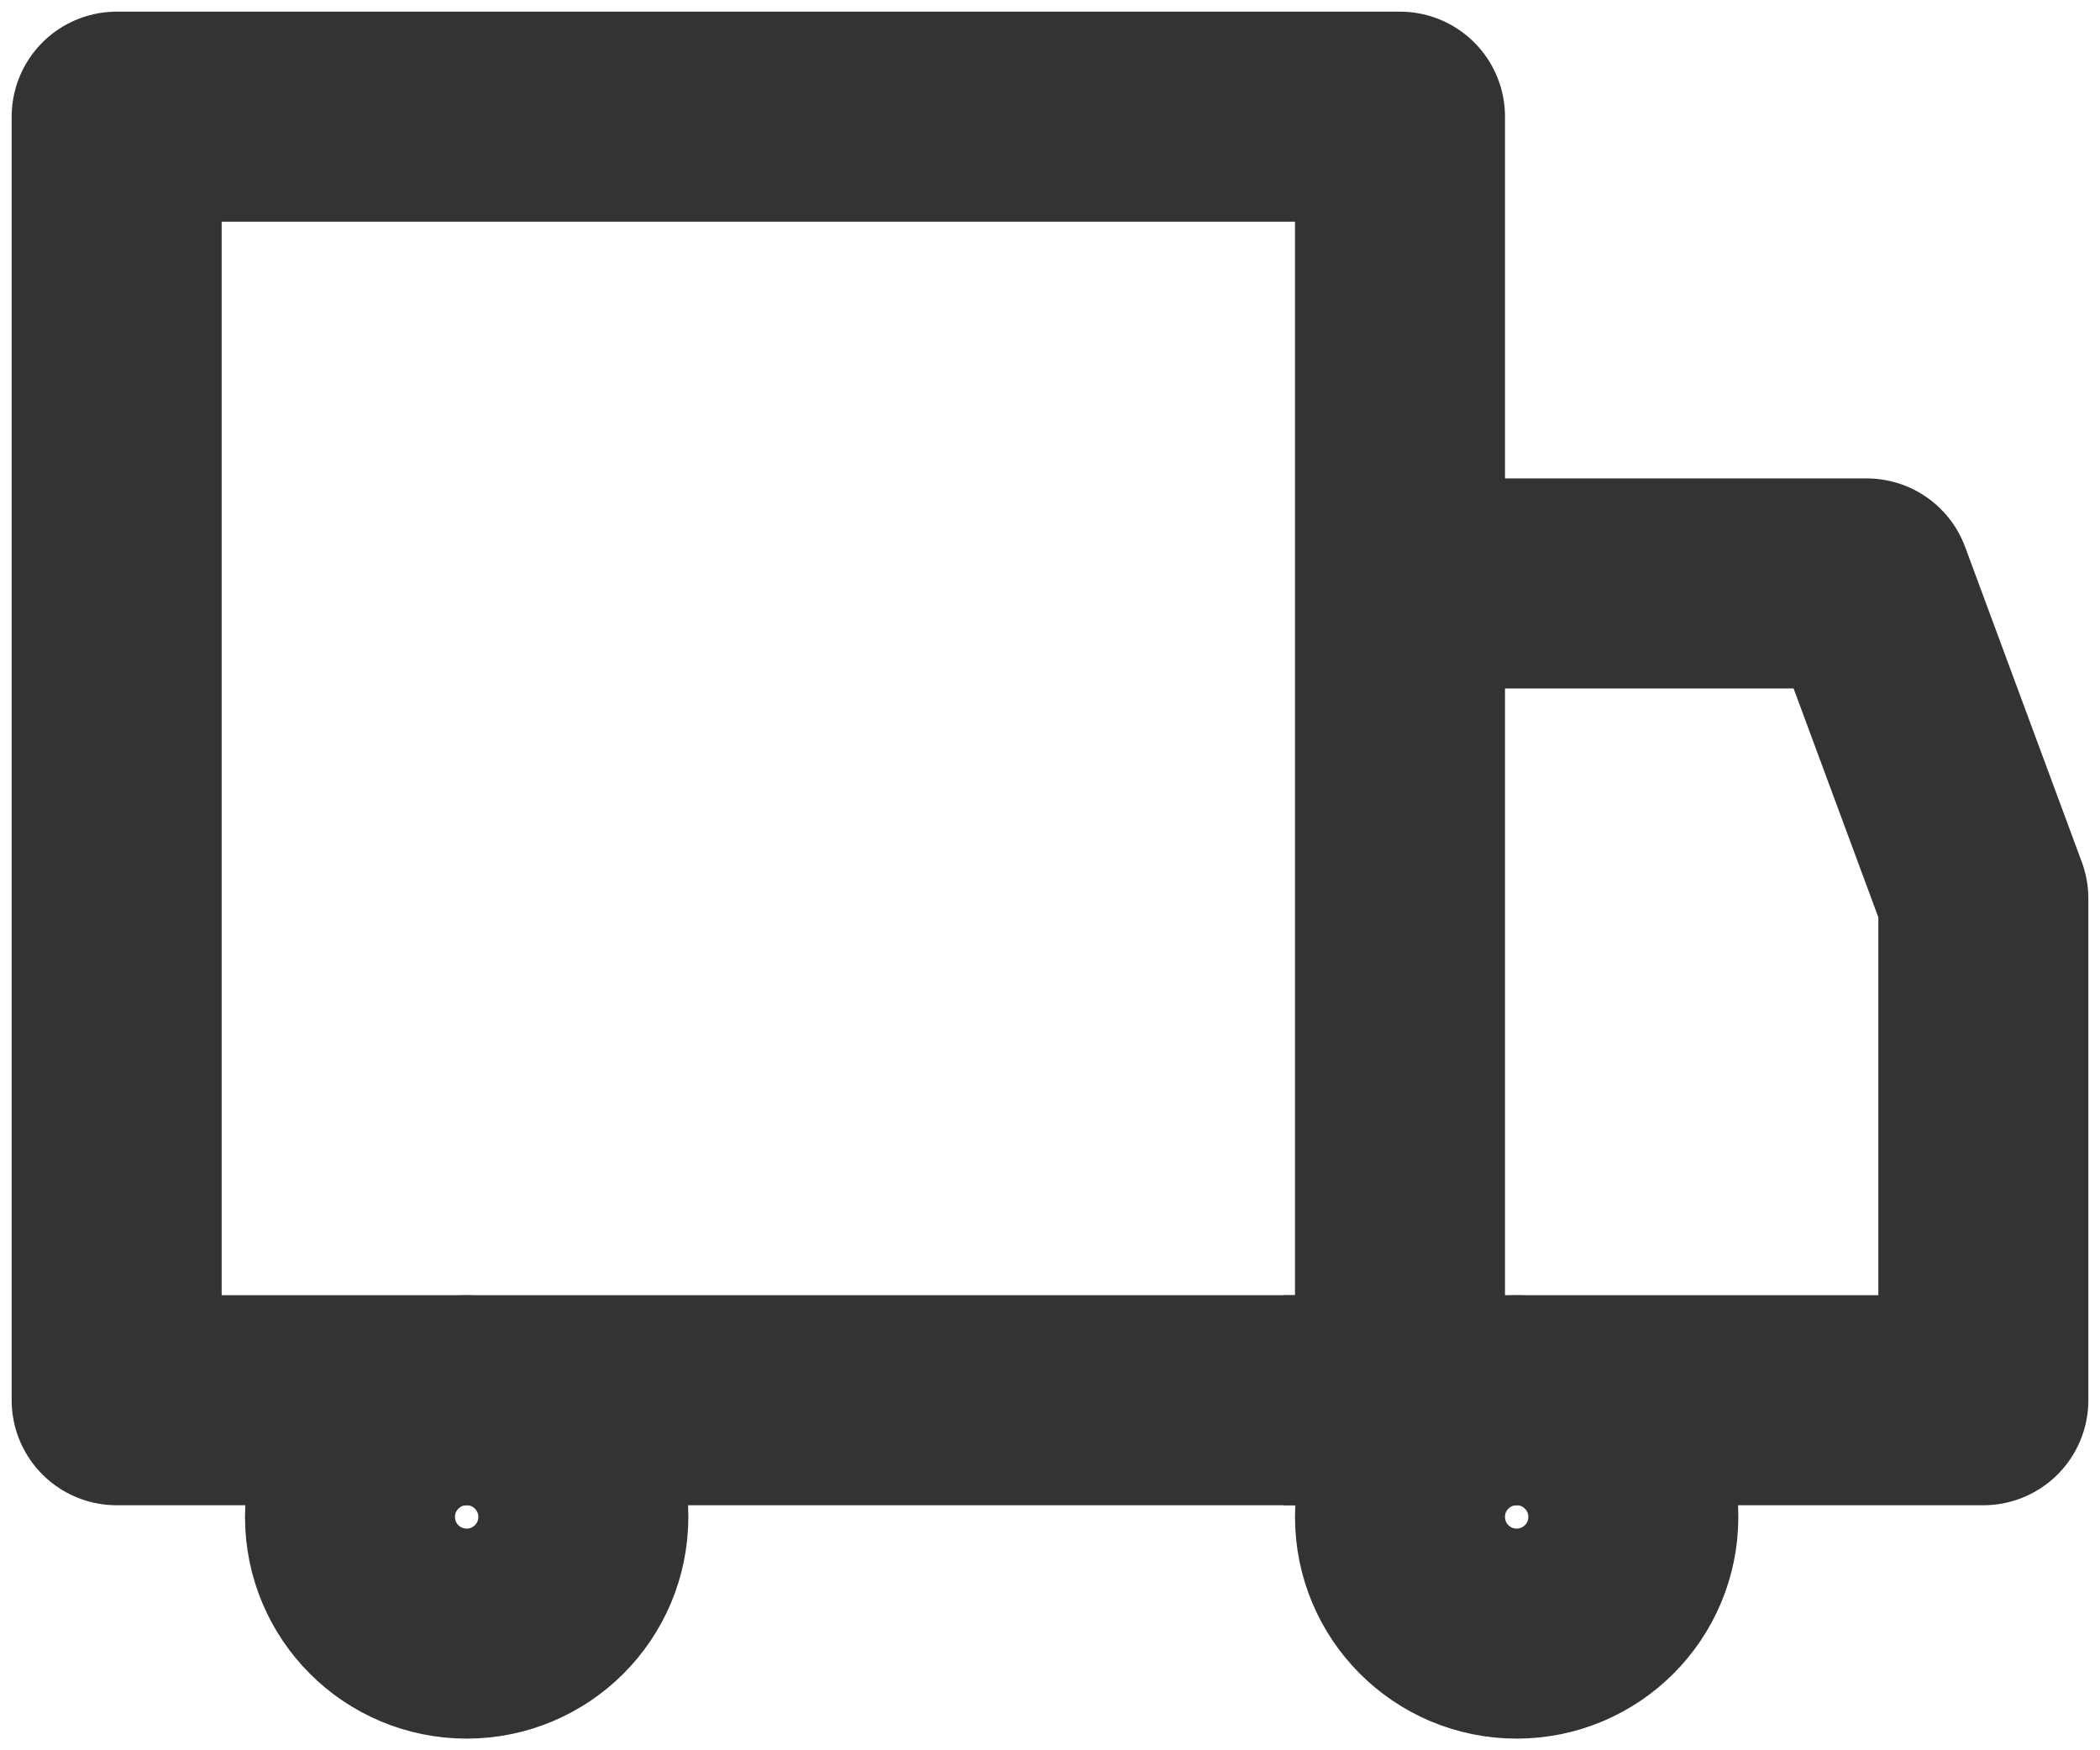
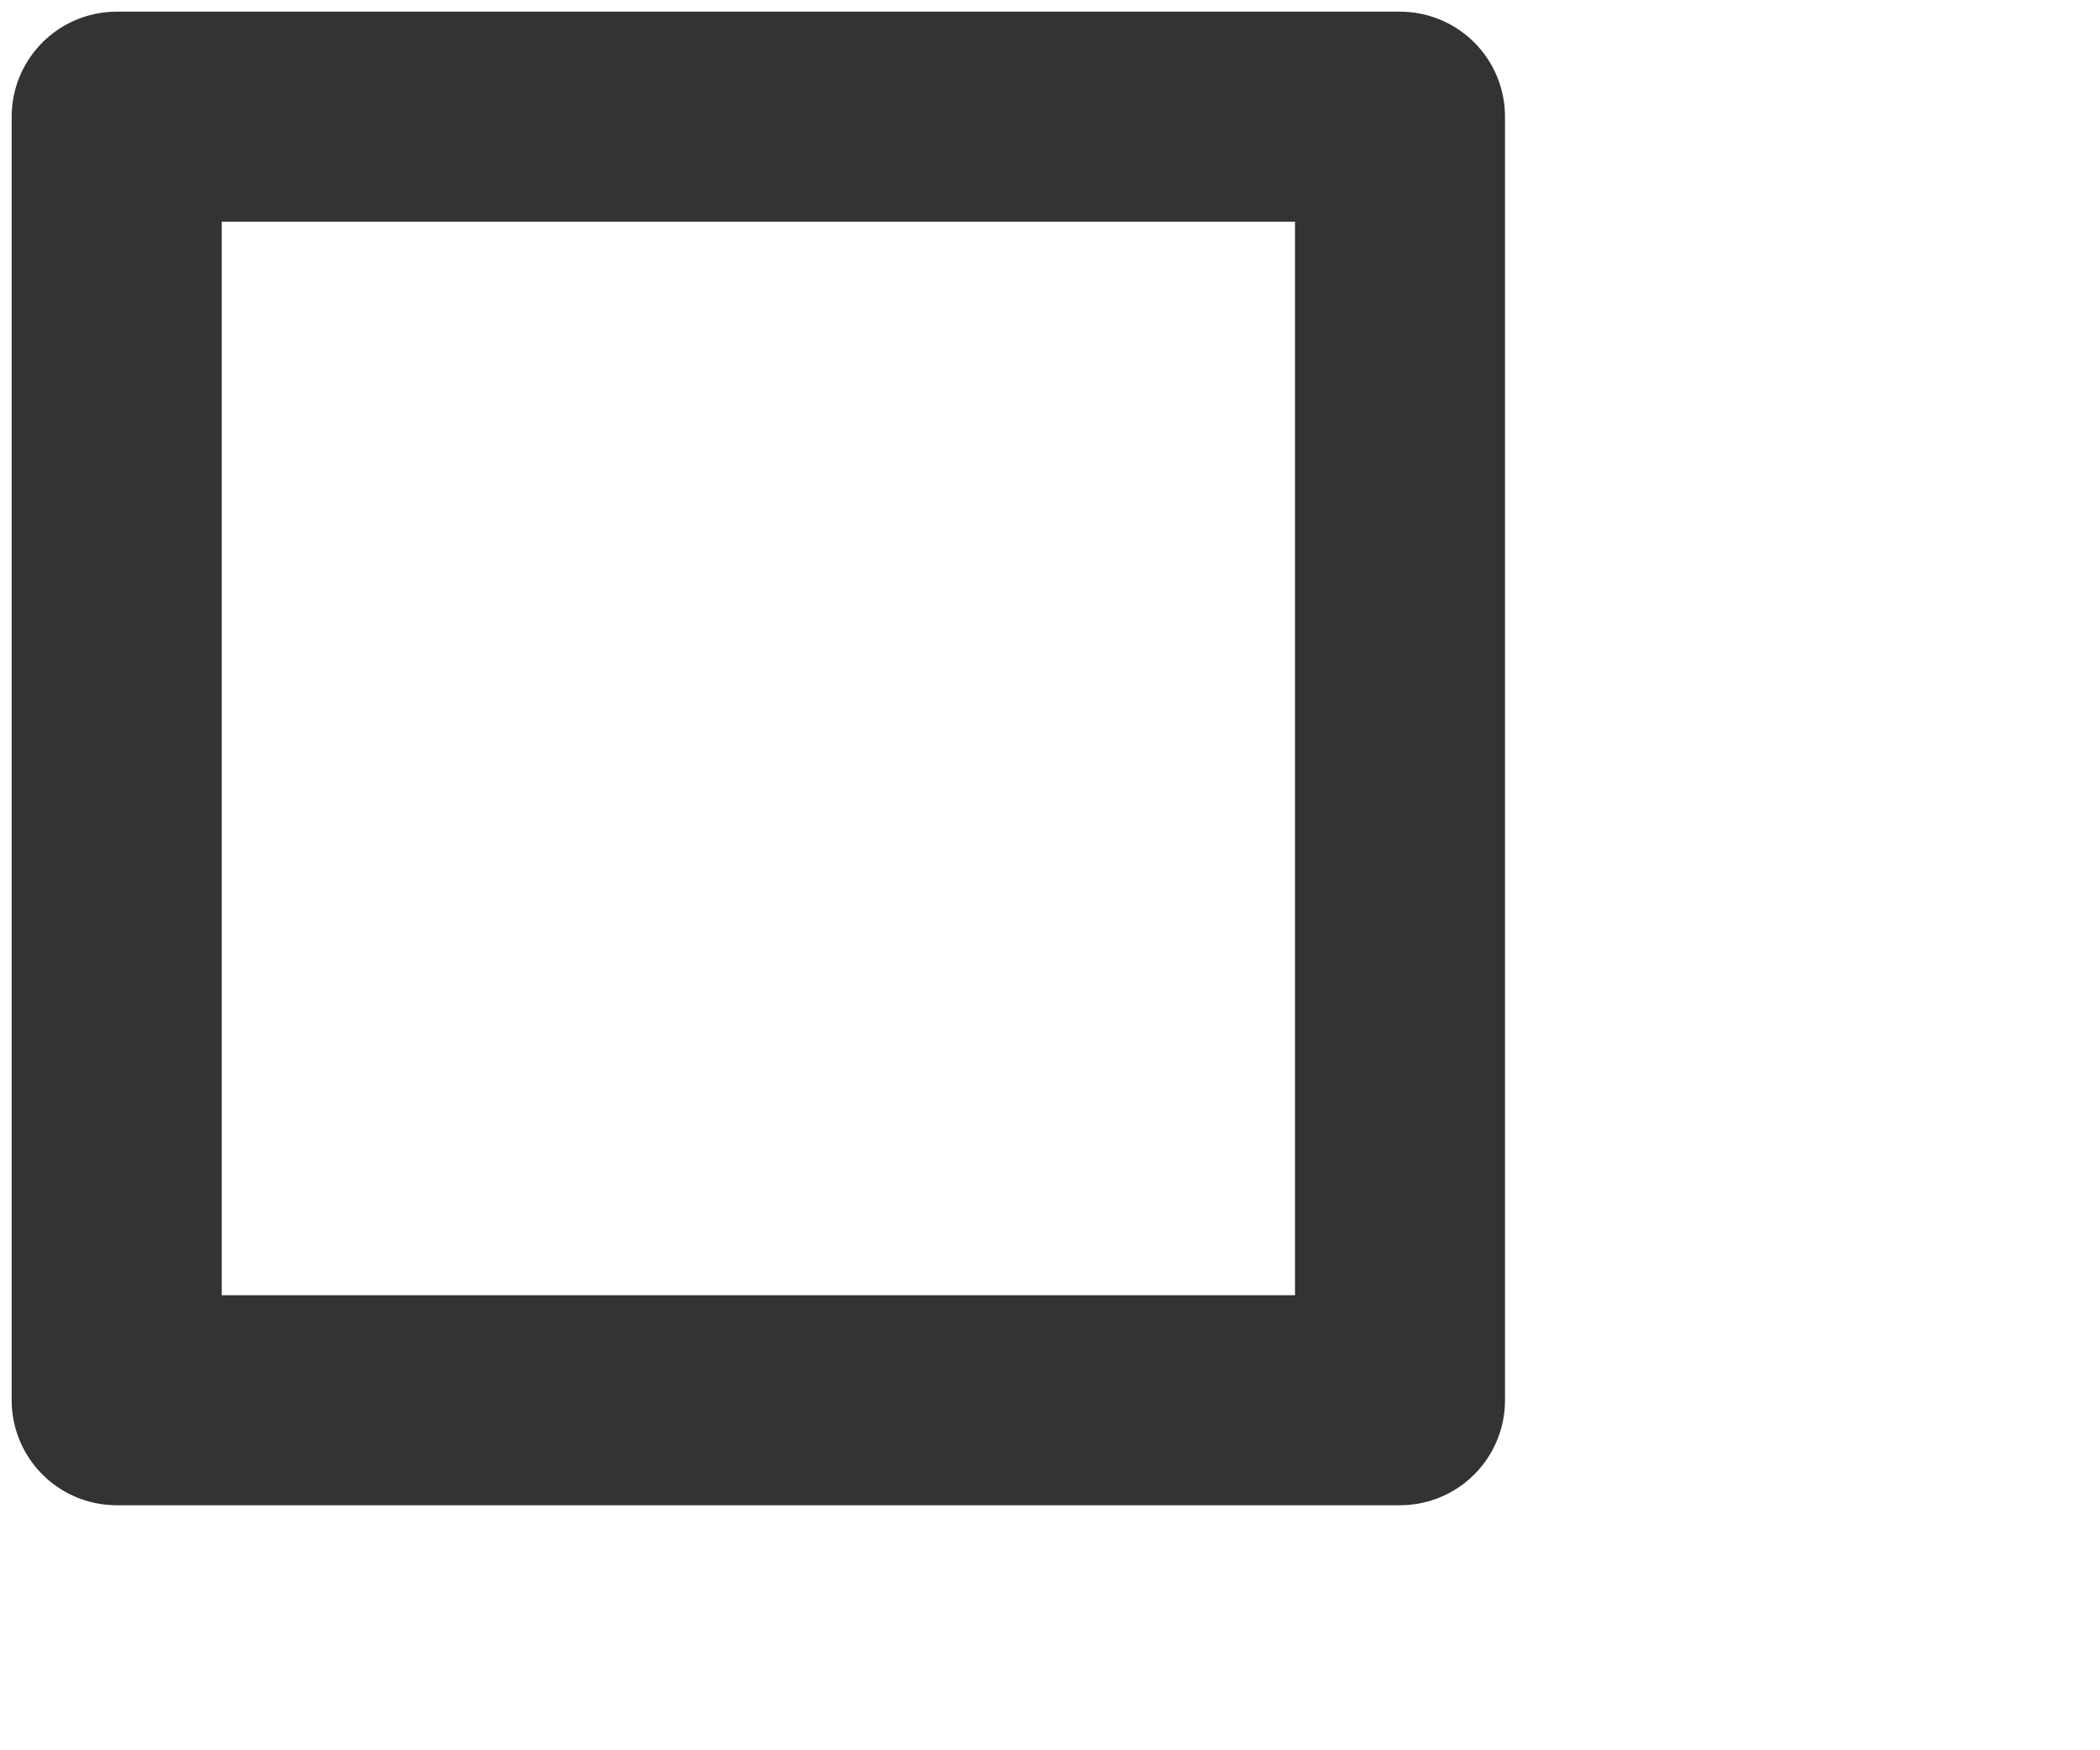
<svg xmlns="http://www.w3.org/2000/svg" height="15" viewBox="0 0 18 15" width="18">
  <g fill="none" fill-rule="evenodd">
-     <path d="m-1021-681h1440v6902h-1440z" fill="#fff" />
    <g stroke="#333" stroke-linejoin="round" stroke-width="1.8" transform="translate(1 1)">
      <path d="m0 11h11v-11h-11z" stroke-linecap="round" />
-       <path d="m10.877 4h4.123l1 2.7v4.3h-6" />
      <g stroke-linecap="round">
-         <path d="m12 11c.552 0 1 .448 1 1 0 .553-.448 1-1 1-.553 0-1-.447-1-1 0-.552.447-1 1-1z" />
-         <path d="m3 11c.552 0 1 .448 1 1 0 .553-.448 1-1 1-.553 0-1-.447-1-1 0-.552.447-1 1-1z" />
-       </g>
+         </g>
    </g>
  </g>
</svg>